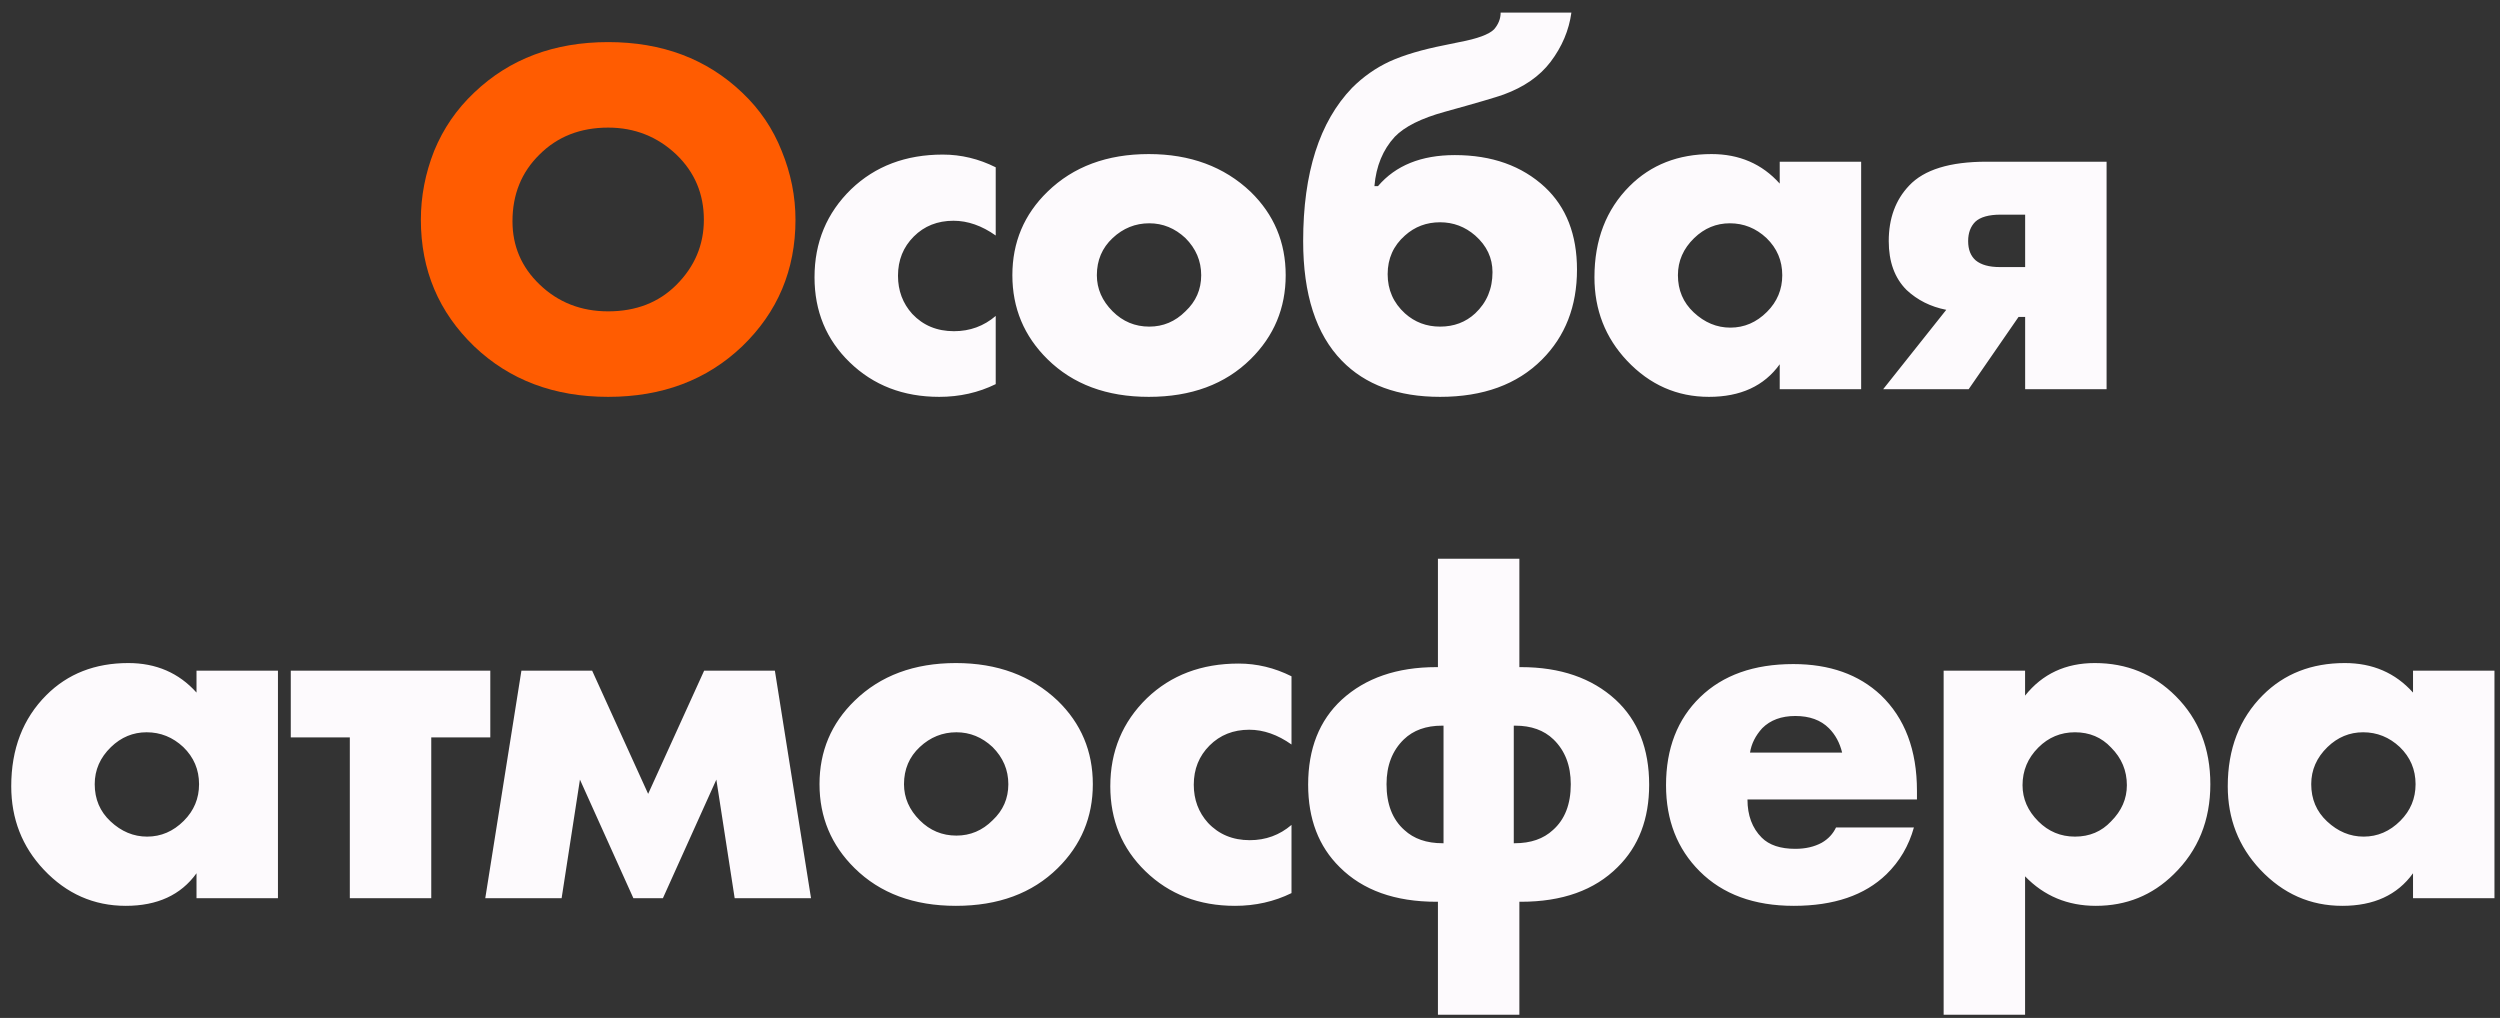
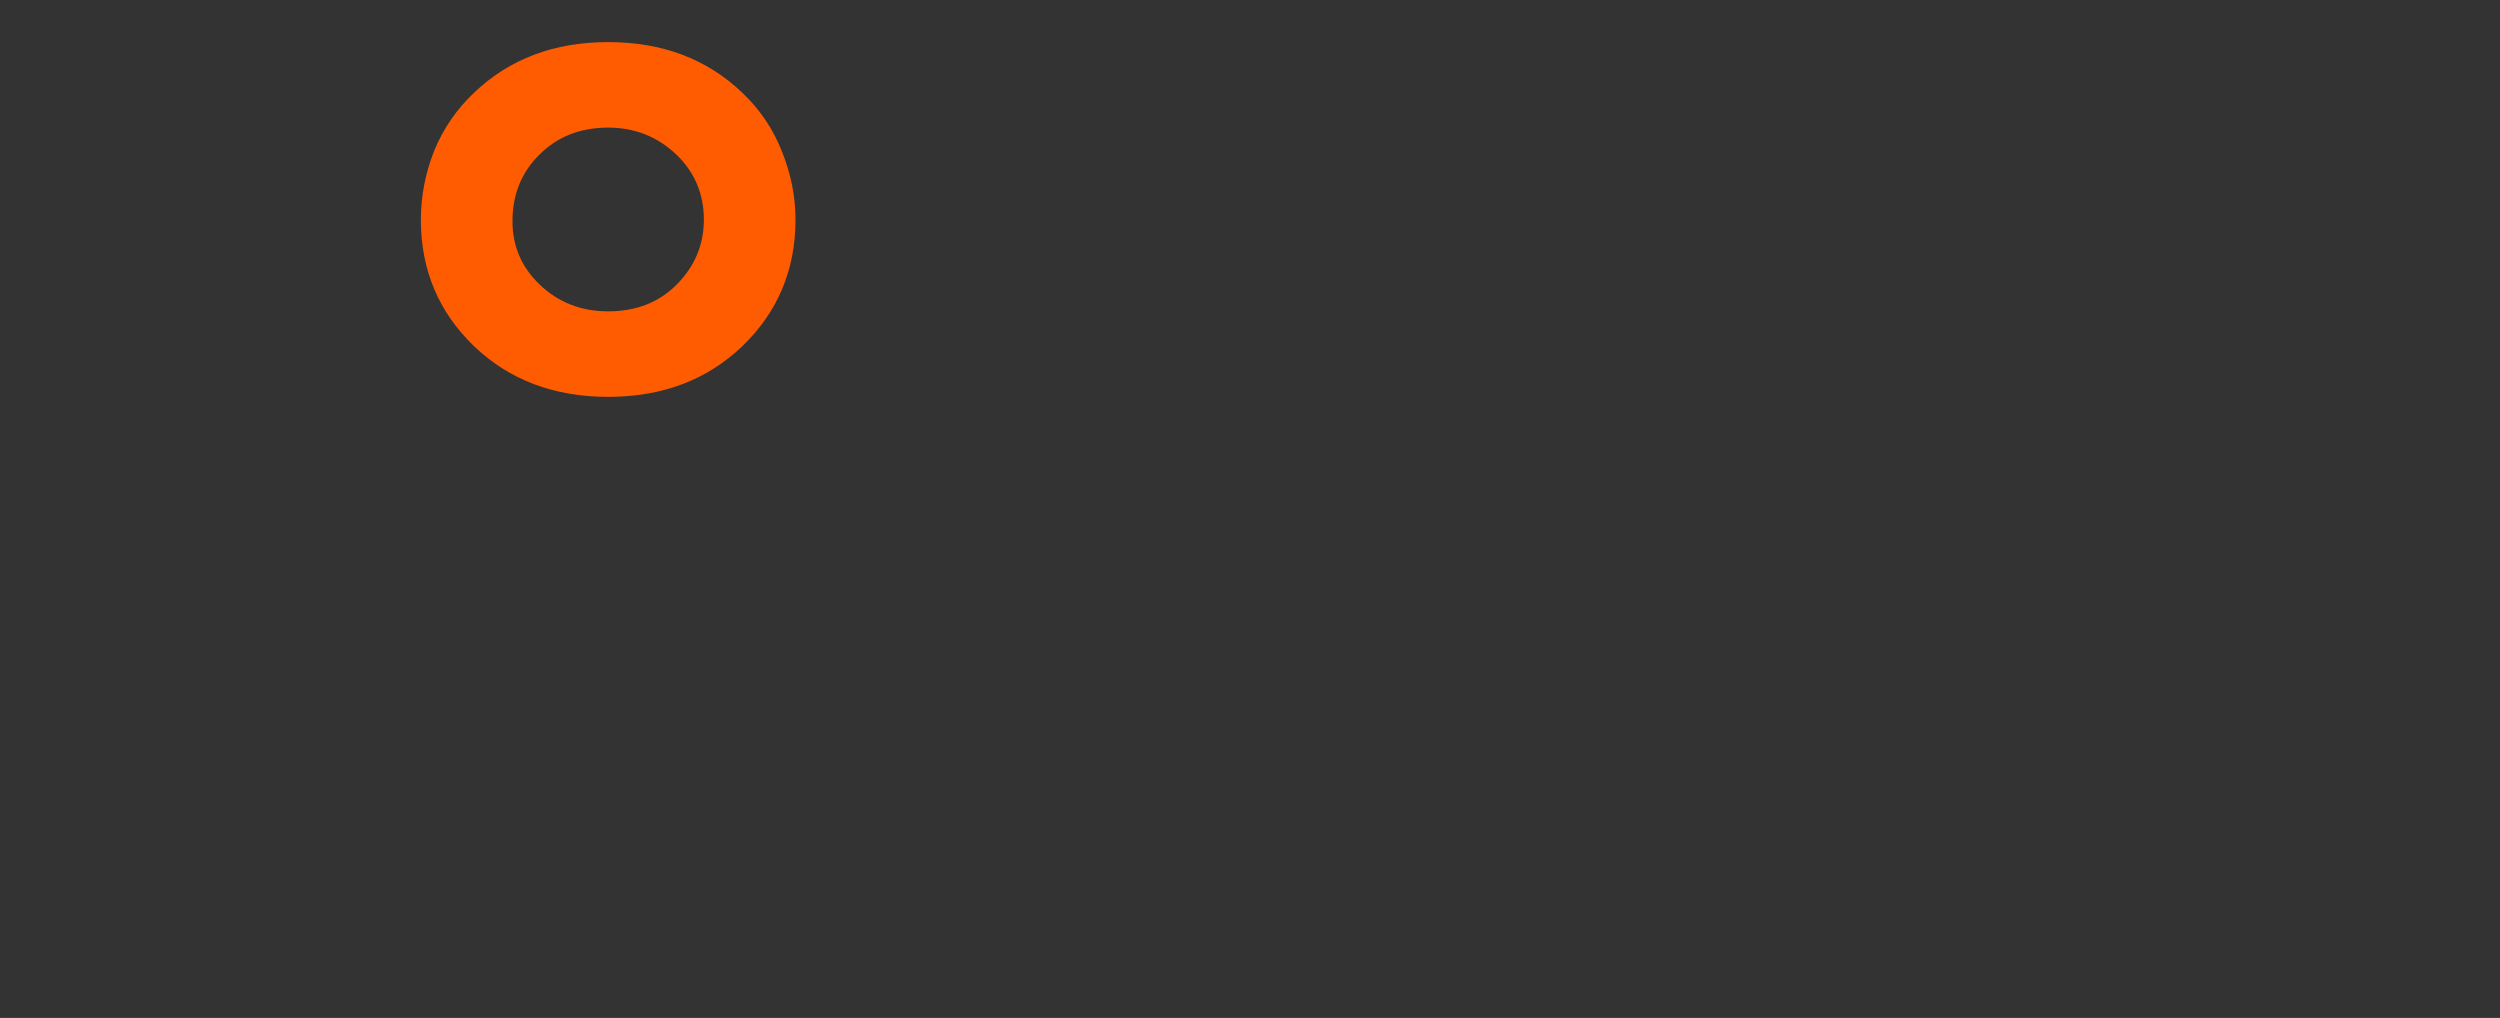
<svg xmlns="http://www.w3.org/2000/svg" width="167" height="68" viewBox="0 0 167 68" fill="none">
  <rect x="0" y="0" width="167" height="68" fill="#333333" stroke="none" />
  <path d="M53.138 14.678C53.138 18.033 51.948 20.855 49.568 23.144C47.211 25.388 44.23 26.51 40.626 26.51C37.022 26.51 34.041 25.388 31.684 23.144C29.304 20.855 28.114 18.033 28.114 14.678C28.114 13.114 28.409 11.584 28.998 10.088C29.61 8.592 30.505 7.289 31.684 6.178C34.041 3.934 37.022 2.812 40.626 2.812C44.23 2.812 47.211 3.934 49.568 6.178C50.746 7.289 51.63 8.592 52.22 10.088C52.832 11.584 53.138 13.114 53.138 14.678ZM40.626 8.524C38.767 8.524 37.237 9.125 36.036 10.326C34.834 11.505 34.234 12.989 34.234 14.78C34.234 16.435 34.834 17.84 36.036 18.996C37.282 20.197 38.812 20.798 40.626 20.798C42.484 20.798 44.003 20.209 45.182 19.03C46.406 17.806 47.018 16.355 47.018 14.678C47.018 12.955 46.406 11.505 45.182 10.326C43.913 9.125 42.394 8.524 40.626 8.524Z" fill="#FF5C01" />
-   <path d="M66.514 21.104V25.66C65.358 26.227 64.1 26.51 62.74 26.51C60.337 26.51 58.342 25.739 56.756 24.198C55.192 22.679 54.41 20.787 54.41 18.52C54.41 16.185 55.226 14.225 56.858 12.638C58.467 11.097 60.507 10.326 62.978 10.326C64.202 10.326 65.38 10.609 66.514 11.176V15.732C65.584 15.075 64.644 14.746 63.692 14.746C62.626 14.746 61.742 15.097 61.04 15.8C60.337 16.503 59.986 17.375 59.986 18.418C59.986 19.415 60.303 20.265 60.938 20.968C61.663 21.739 62.592 22.124 63.726 22.124C64.791 22.124 65.72 21.784 66.514 21.104ZM76.772 14.916C75.843 14.916 75.026 15.245 74.324 15.902C73.621 16.559 73.27 17.387 73.27 18.384C73.27 19.291 73.621 20.095 74.324 20.798C75.004 21.478 75.82 21.818 76.772 21.818C77.701 21.818 78.506 21.478 79.186 20.798C79.888 20.141 80.24 19.336 80.24 18.384C80.24 17.432 79.888 16.605 79.186 15.902C78.483 15.245 77.678 14.916 76.772 14.916ZM83.538 12.808C85.102 14.327 85.884 16.185 85.884 18.384C85.884 20.583 85.102 22.453 83.538 23.994C81.838 25.671 79.571 26.51 76.738 26.51C73.927 26.51 71.672 25.671 69.972 23.994C68.408 22.453 67.626 20.583 67.626 18.384C67.626 16.185 68.408 14.327 69.972 12.808C71.695 11.131 73.95 10.292 76.738 10.292C79.503 10.292 81.77 11.131 83.538 12.808ZM91.811 12.434H92.049C93.228 11.051 94.939 10.36 97.183 10.36C99.654 10.36 101.66 11.074 103.201 12.502C104.629 13.839 105.343 15.675 105.343 18.01C105.343 20.458 104.561 22.464 102.997 24.028C101.342 25.683 99.076 26.51 96.197 26.51C93.386 26.51 91.199 25.705 89.635 24.096C87.912 22.328 87.051 19.665 87.051 16.106C87.051 11.55 88.139 8.139 90.315 5.872C91.063 5.124 91.902 4.535 92.831 4.104C93.783 3.673 95.007 3.311 96.503 3.016L97.489 2.812C98.69 2.585 99.461 2.302 99.801 1.962C100.096 1.622 100.243 1.248 100.243 0.84H104.969C104.81 2.019 104.346 3.118 103.575 4.138C102.85 5.09 101.807 5.815 100.447 6.314C99.948 6.495 98.634 6.881 96.503 7.47C94.939 7.901 93.828 8.456 93.171 9.136C92.378 9.997 91.924 11.097 91.811 12.434ZM96.197 14.848C95.29 14.848 94.508 15.143 93.851 15.732C93.08 16.412 92.695 17.273 92.695 18.316C92.695 19.359 93.08 20.231 93.851 20.934C94.508 21.523 95.29 21.818 96.197 21.818C97.126 21.818 97.908 21.523 98.543 20.934C99.314 20.209 99.699 19.291 99.699 18.18C99.699 17.228 99.314 16.412 98.543 15.732C97.863 15.143 97.081 14.848 96.197 14.848ZM118.885 12.264V10.802H124.325V26H118.885V24.334C117.843 25.785 116.267 26.51 114.159 26.51C112.029 26.51 110.204 25.705 108.685 24.096C107.235 22.555 106.509 20.696 106.509 18.52C106.509 16.027 107.291 13.998 108.855 12.434C110.283 11.006 112.108 10.292 114.329 10.292C116.188 10.292 117.707 10.949 118.885 12.264ZM115.553 14.916C114.647 14.916 113.853 15.245 113.173 15.902C112.448 16.605 112.085 17.432 112.085 18.384C112.085 19.381 112.437 20.209 113.139 20.866C113.865 21.546 114.681 21.886 115.587 21.886C116.517 21.886 117.333 21.535 118.035 20.832C118.715 20.152 119.055 19.336 119.055 18.384C119.055 17.409 118.704 16.582 118.001 15.902C117.299 15.245 116.483 14.916 115.553 14.916ZM125.794 26L130.01 20.696C128.968 20.492 128.084 20.05 127.358 19.37C126.565 18.577 126.168 17.489 126.168 16.106C126.168 14.587 126.622 13.352 127.528 12.4C128.526 11.335 130.248 10.802 132.696 10.802H140.72V26H135.28V21.172H134.838L131.506 26H125.794ZM135.28 17.84V14.338H133.648C132.855 14.338 132.288 14.497 131.948 14.814C131.631 15.131 131.472 15.562 131.472 16.106C131.472 16.673 131.642 17.103 131.982 17.398C132.345 17.693 132.878 17.84 133.58 17.84H135.28ZM13.127 46.264V44.802H18.567V60H13.127V58.334C12.084 59.785 10.509 60.51 8.401 60.51C6.27 60.51 4.445 59.705 2.927 58.096C1.476 56.555 0.751 54.696 0.751 52.52C0.751 50.027 1.533 47.998 3.097 46.434C4.525 45.006 6.349 44.292 8.571 44.292C10.429 44.292 11.948 44.949 13.127 46.264ZM9.795 48.916C8.888 48.916 8.095 49.245 7.415 49.902C6.689 50.605 6.327 51.432 6.327 52.384C6.327 53.381 6.678 54.209 7.381 54.866C8.106 55.546 8.922 55.886 9.829 55.886C10.758 55.886 11.574 55.535 12.277 54.832C12.957 54.152 13.297 53.336 13.297 52.384C13.297 51.409 12.945 50.582 12.243 49.902C11.54 49.245 10.724 48.916 9.795 48.916ZM23.368 60V49.256H19.424V44.802H32.752V49.256H28.808V60H23.368ZM32.416 60L34.83 44.802H39.556L43.296 53.03L47.036 44.802H51.762L54.176 60H49.076L47.852 52.078L44.282 60H42.31L38.74 52.078L37.516 60H32.416ZM63.889 48.916C62.96 48.916 62.144 49.245 61.441 49.902C60.738 50.559 60.387 51.387 60.387 52.384C60.387 53.291 60.738 54.095 61.441 54.798C62.121 55.478 62.937 55.818 63.889 55.818C64.818 55.818 65.623 55.478 66.303 54.798C67.006 54.141 67.357 53.336 67.357 52.384C67.357 51.432 67.006 50.605 66.303 49.902C65.6 49.245 64.796 48.916 63.889 48.916ZM70.655 46.808C72.219 48.327 73.001 50.185 73.001 52.384C73.001 54.583 72.219 56.453 70.655 57.994C68.955 59.671 66.688 60.51 63.855 60.51C61.044 60.51 58.789 59.671 57.089 57.994C55.525 56.453 54.743 54.583 54.743 52.384C54.743 50.185 55.525 48.327 57.089 46.808C58.812 45.131 61.067 44.292 63.855 44.292C66.62 44.292 68.887 45.131 70.655 46.808ZM86.272 55.104V59.66C85.116 60.227 83.858 60.51 82.498 60.51C80.096 60.51 78.101 59.739 76.514 58.198C74.95 56.679 74.168 54.787 74.168 52.52C74.168 50.185 74.984 48.225 76.616 46.638C78.225 45.097 80.266 44.326 82.736 44.326C83.96 44.326 85.139 44.609 86.272 45.176V49.732C85.343 49.075 84.402 48.746 83.45 48.746C82.385 48.746 81.501 49.097 80.798 49.8C80.096 50.503 79.744 51.375 79.744 52.418C79.744 53.415 80.061 54.265 80.696 54.968C81.421 55.739 82.351 56.124 83.484 56.124C84.549 56.124 85.479 55.784 86.272 55.104ZM101.494 67.786H96.054V60.238H95.952C93.187 60.238 91.034 59.467 89.492 57.926C88.087 56.543 87.384 54.707 87.384 52.418C87.384 50.015 88.132 48.123 89.628 46.74C91.215 45.289 93.323 44.564 95.952 44.564H96.054V37.322H101.494V44.564H101.596C104.226 44.564 106.334 45.289 107.92 46.74C109.416 48.123 110.164 50.015 110.164 52.418C110.164 54.707 109.462 56.543 108.056 57.926C106.515 59.467 104.362 60.238 101.596 60.238H101.494V67.786ZM101.12 48.474V56.328H101.188C102.254 56.328 103.104 56.033 103.738 55.444C104.532 54.741 104.928 53.721 104.928 52.384C104.928 51.137 104.543 50.14 103.772 49.392C103.138 48.78 102.288 48.474 101.222 48.474H101.12ZM96.428 48.474H96.326C95.261 48.474 94.411 48.78 93.776 49.392C93.006 50.14 92.62 51.137 92.62 52.384C92.62 53.721 93.017 54.741 93.81 55.444C94.445 56.033 95.295 56.328 96.36 56.328H96.428V48.474ZM128.053 52.826V53.404H116.731C116.731 54.469 117.048 55.319 117.683 55.954C118.182 56.453 118.93 56.702 119.927 56.702C120.607 56.702 121.196 56.566 121.695 56.294C122.126 56.045 122.443 55.705 122.647 55.274H127.849C127.509 56.498 126.897 57.541 126.013 58.402C124.562 59.807 122.5 60.51 119.825 60.51C117.173 60.51 115.076 59.739 113.535 58.198C112.039 56.702 111.291 54.787 111.291 52.452C111.291 50.004 112.05 48.043 113.569 46.57C115.088 45.097 117.162 44.36 119.791 44.36C122.216 44.36 124.166 45.051 125.639 46.434C127.248 47.975 128.053 50.106 128.053 52.826ZM116.901 50.276H123.055C122.896 49.619 122.602 49.075 122.171 48.644C121.627 48.1 120.879 47.828 119.927 47.828C118.998 47.828 118.261 48.1 117.717 48.644C117.264 49.143 116.992 49.687 116.901 50.276ZM135.275 58.538V67.786H129.835V44.802H135.275V46.468C136.431 45.017 137.984 44.292 139.933 44.292C142.064 44.292 143.866 45.029 145.339 46.502C146.88 48.043 147.651 50.004 147.651 52.384C147.651 54.809 146.835 56.815 145.203 58.402C143.775 59.807 142.041 60.51 140.001 60.51C138.12 60.51 136.544 59.853 135.275 58.538ZM138.607 48.916C137.655 48.916 136.839 49.256 136.159 49.936C135.456 50.639 135.105 51.477 135.105 52.452C135.105 53.359 135.456 54.163 136.159 54.866C136.839 55.546 137.655 55.886 138.607 55.886C139.582 55.886 140.386 55.546 141.021 54.866C141.724 54.163 142.075 53.359 142.075 52.452C142.075 51.477 141.724 50.639 141.021 49.936C140.386 49.256 139.582 48.916 138.607 48.916ZM161.19 46.264V44.802H166.63V60H161.19V58.334C160.147 59.785 158.572 60.51 156.464 60.51C154.333 60.51 152.509 59.705 150.99 58.096C149.539 56.555 148.814 54.696 148.814 52.52C148.814 50.027 149.596 47.998 151.16 46.434C152.588 45.006 154.413 44.292 156.634 44.292C158.493 44.292 160.011 44.949 161.19 46.264ZM157.858 48.916C156.951 48.916 156.158 49.245 155.478 49.902C154.753 50.605 154.39 51.432 154.39 52.384C154.39 53.381 154.741 54.209 155.444 54.866C156.169 55.546 156.985 55.886 157.892 55.886C158.821 55.886 159.637 55.535 160.34 54.832C161.02 54.152 161.36 53.336 161.36 52.384C161.36 51.409 161.009 50.582 160.306 49.902C159.603 49.245 158.787 48.916 157.858 48.916Z" fill="#FDFAFD" />
</svg>